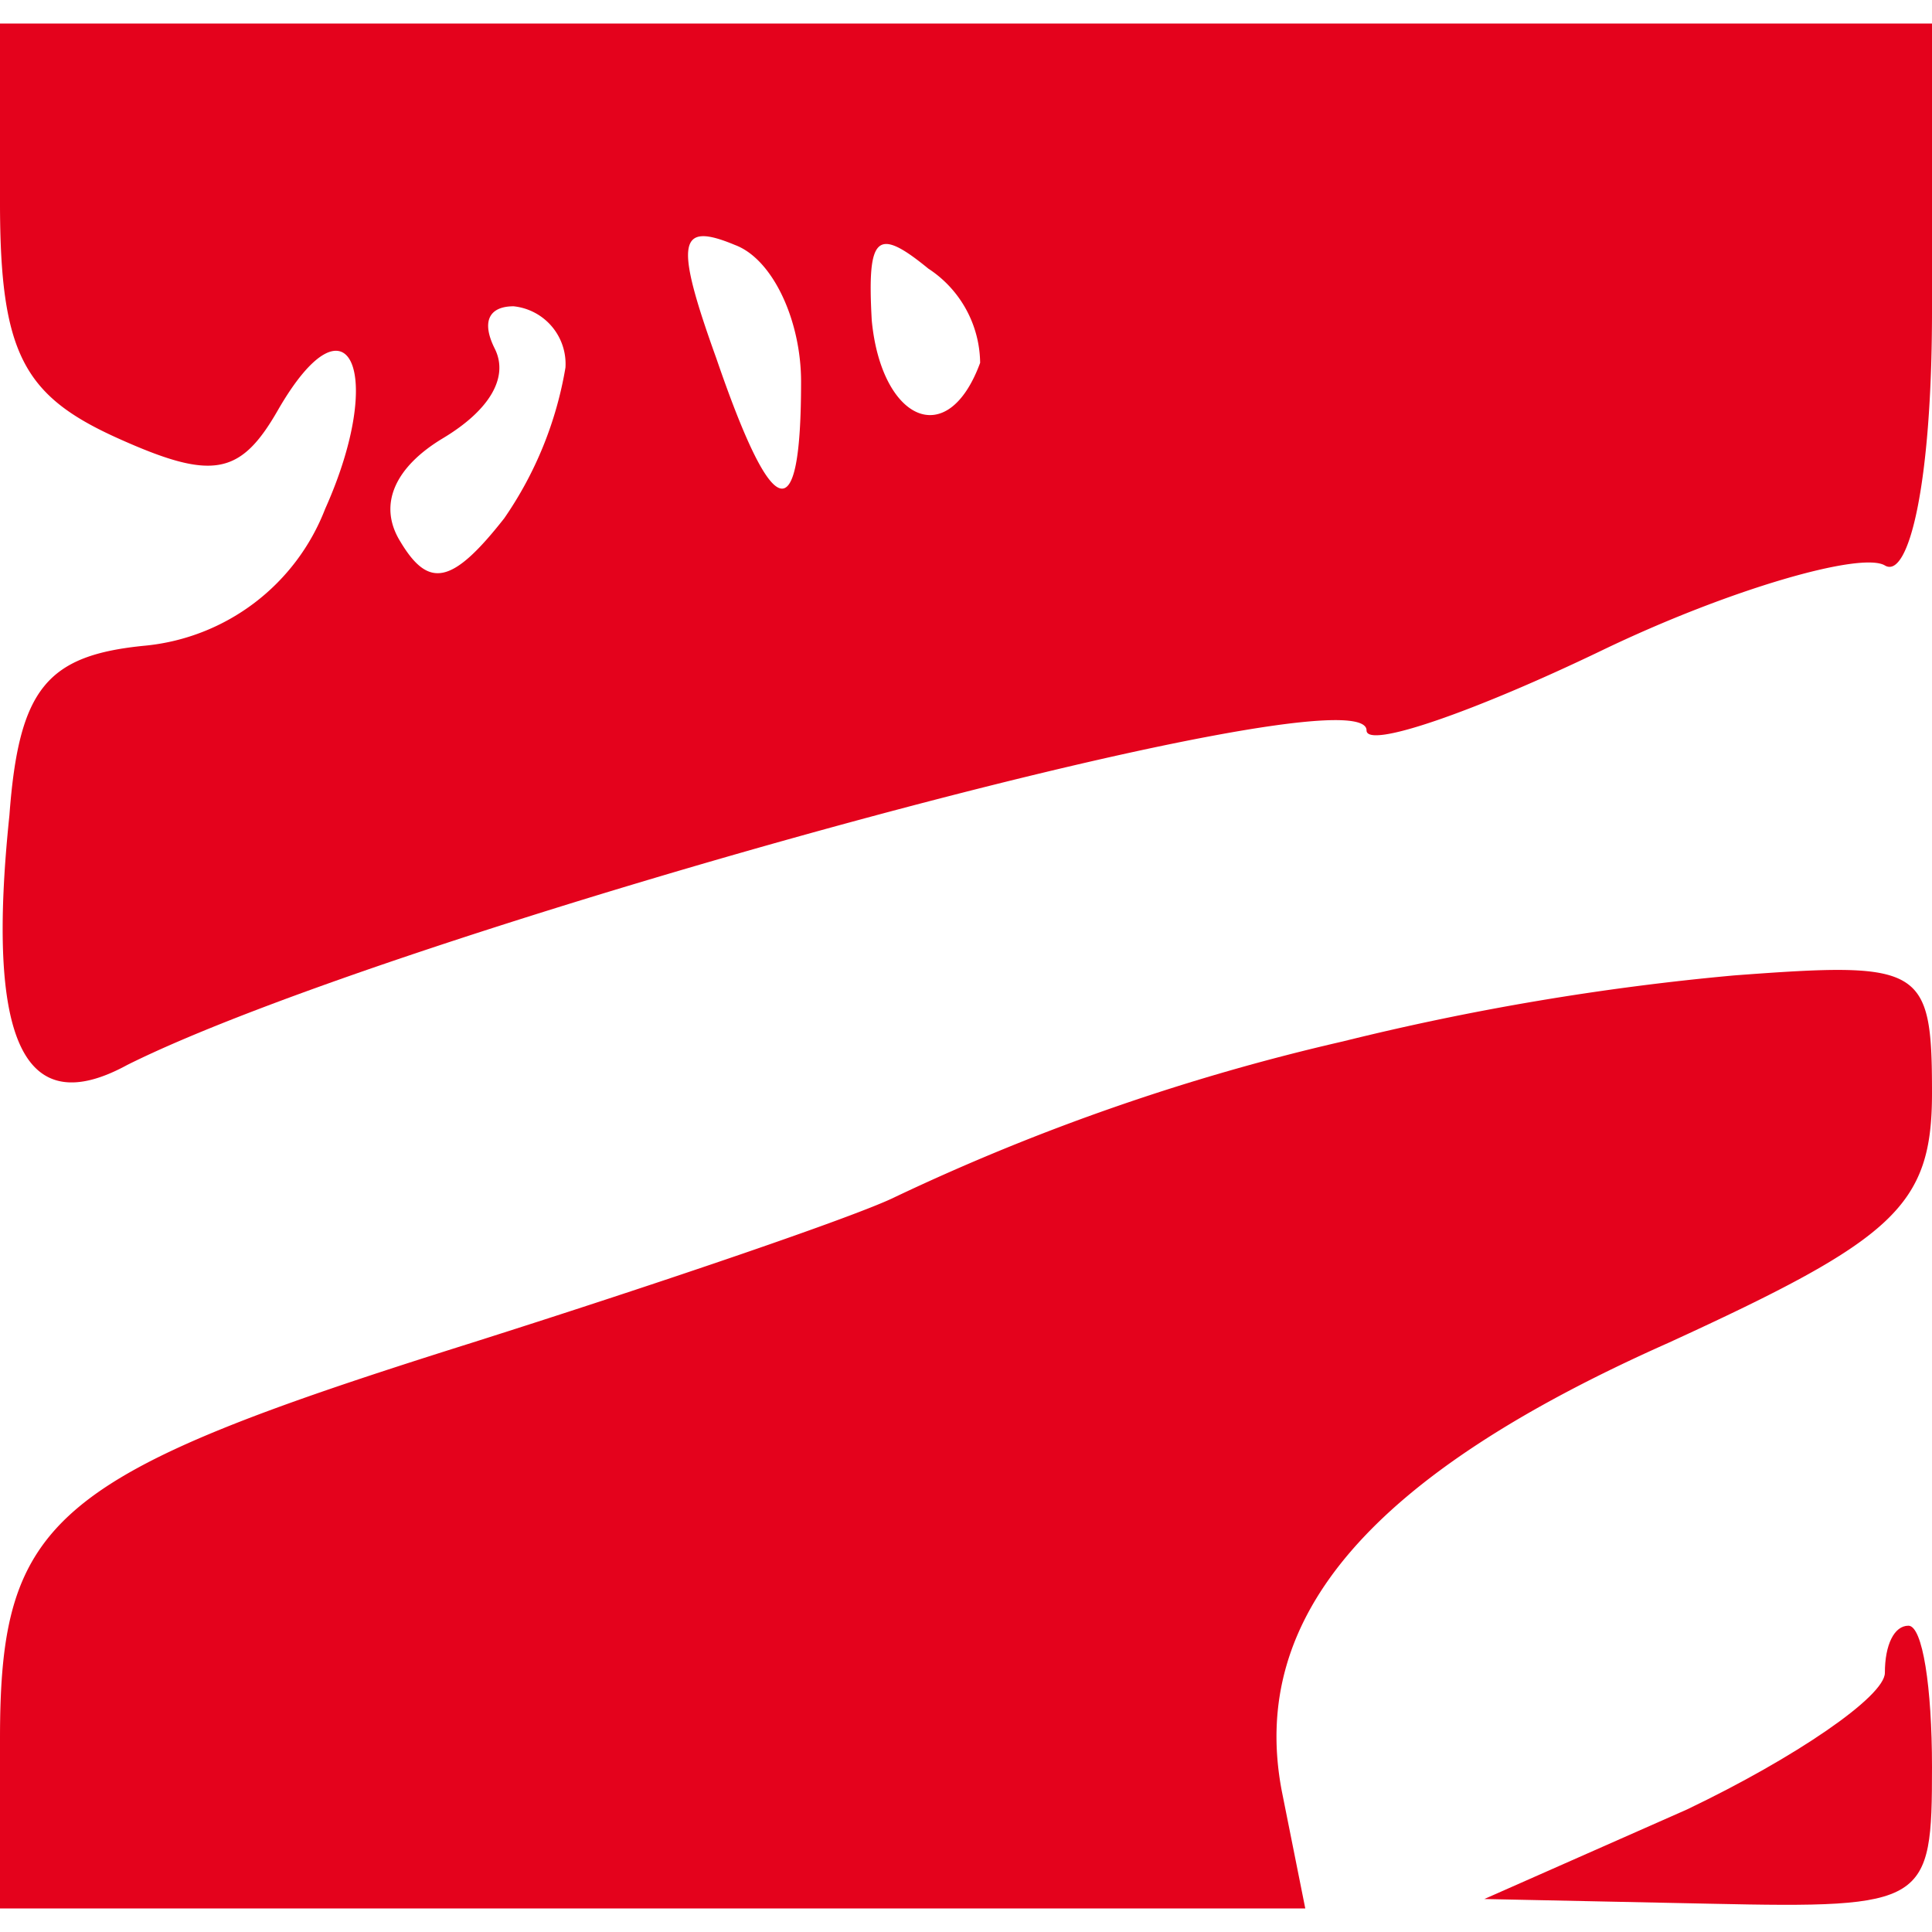
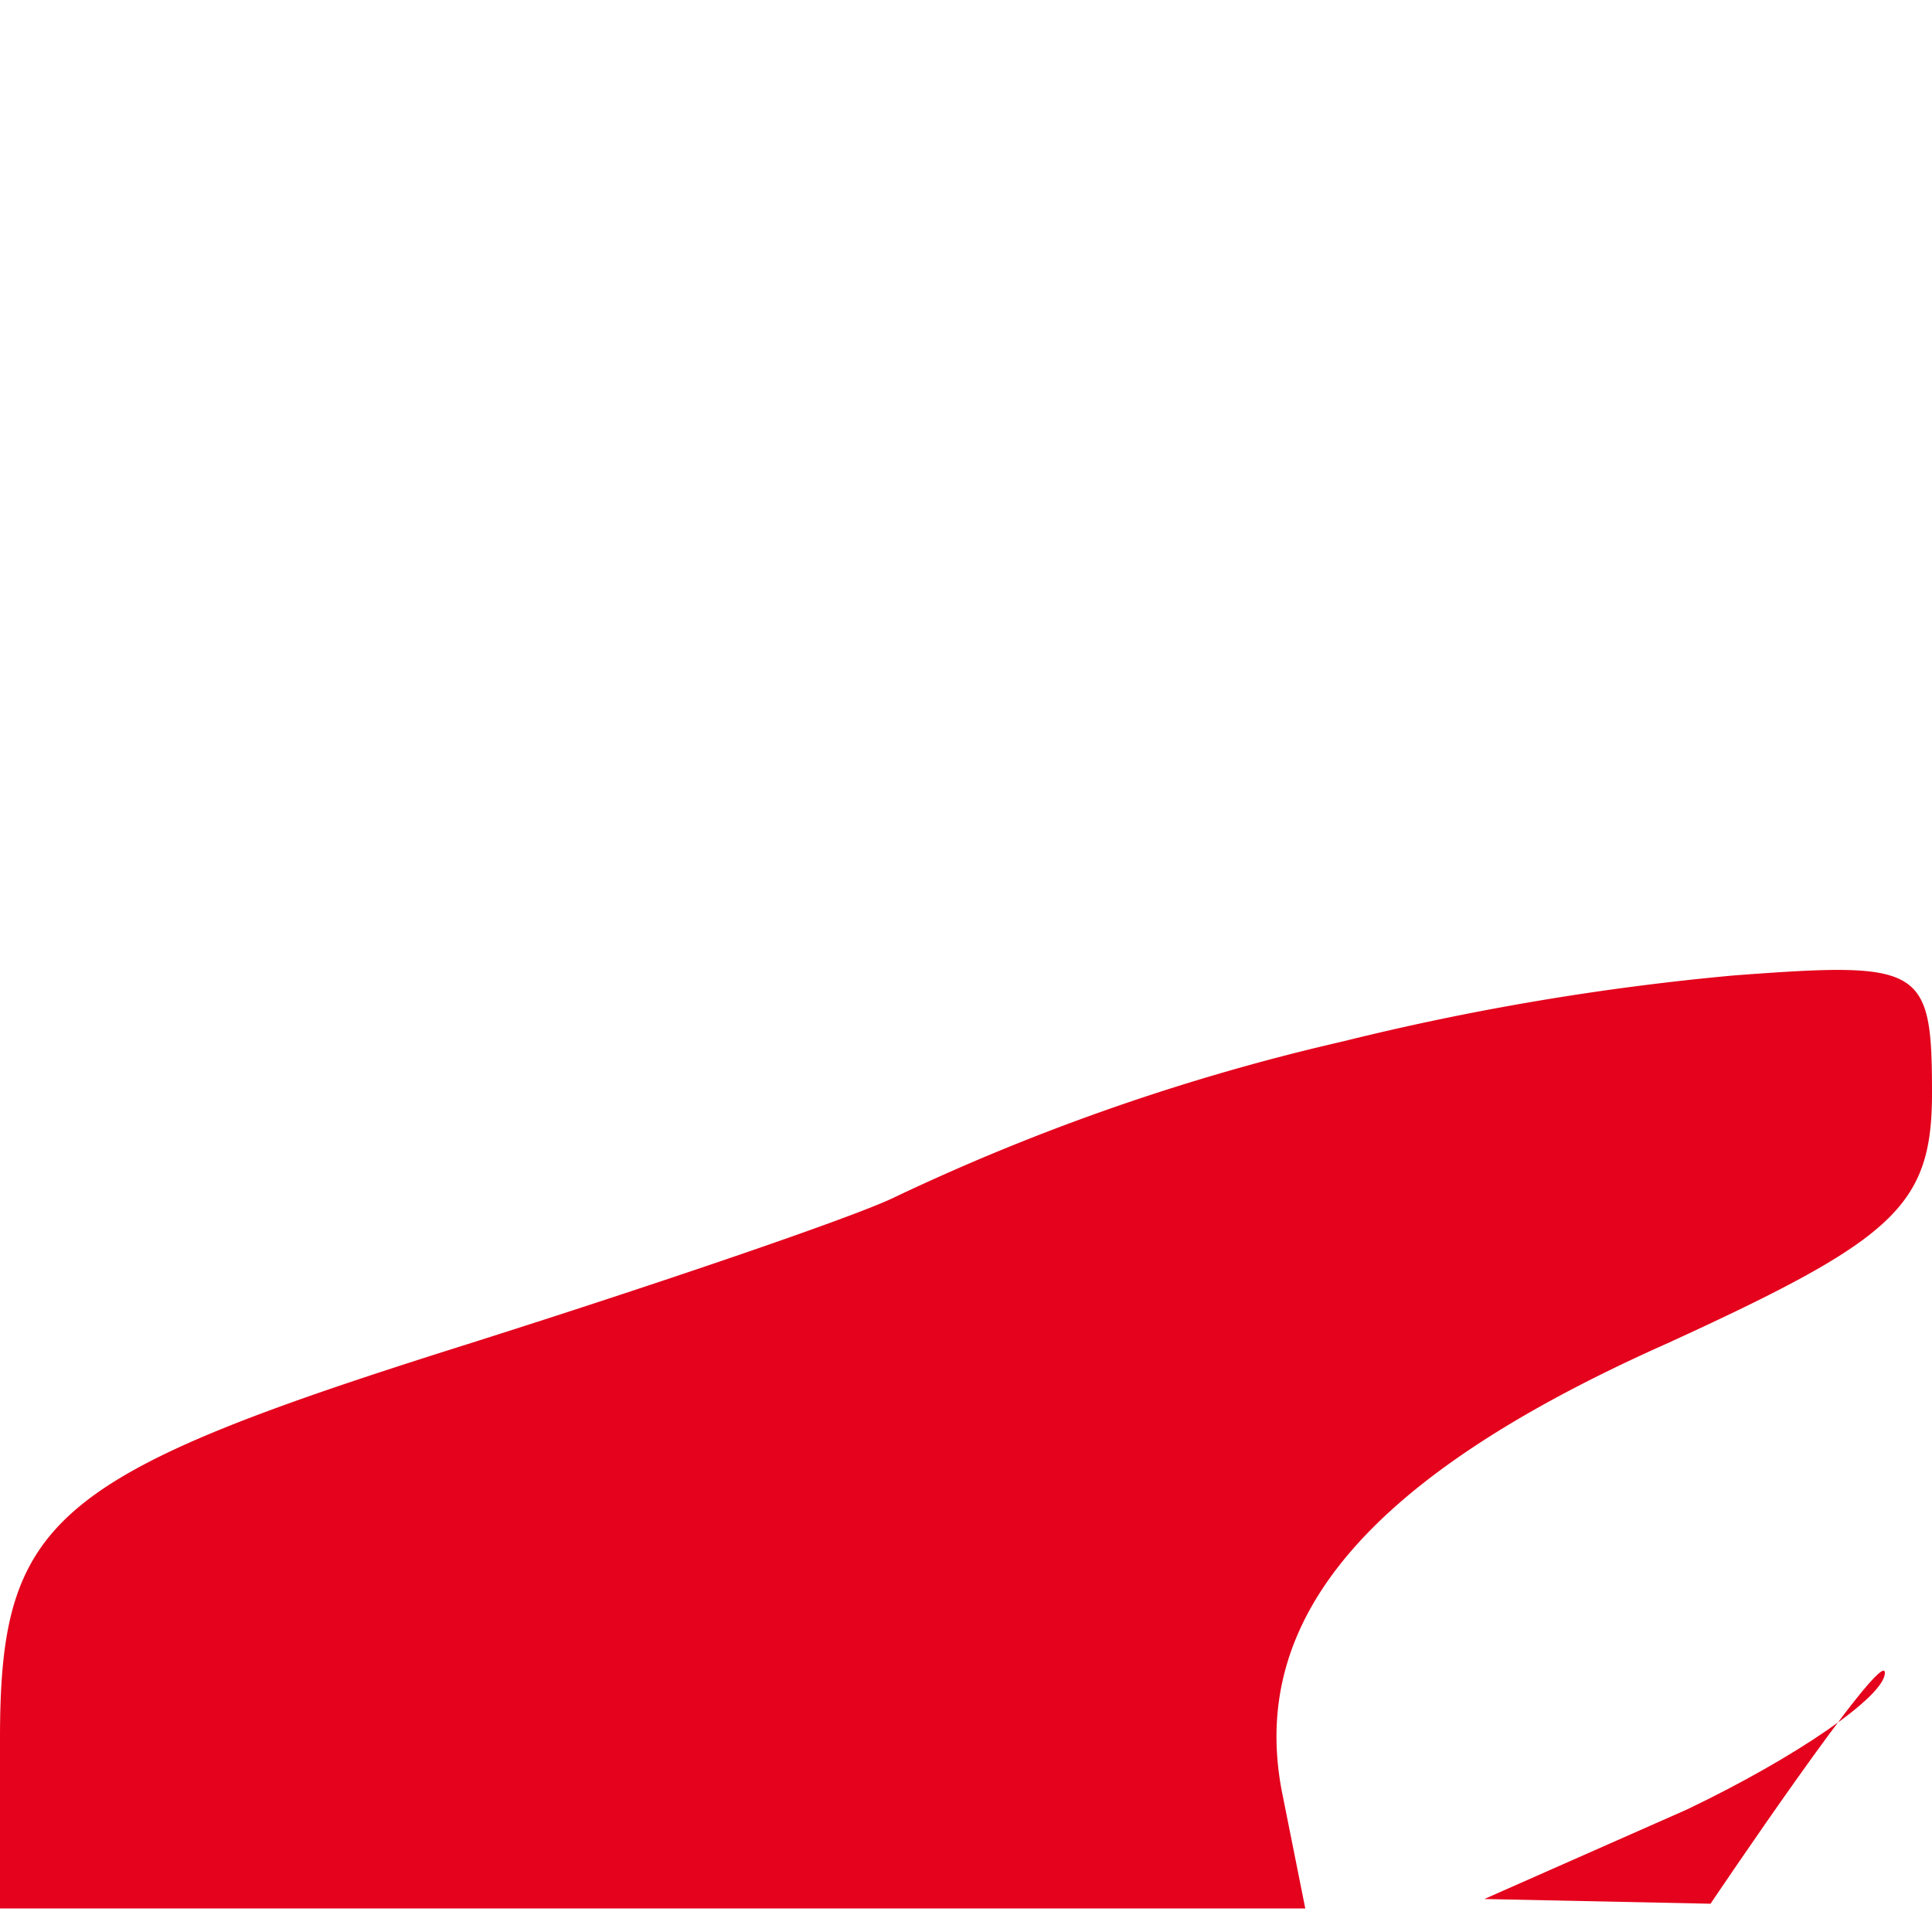
<svg xmlns="http://www.w3.org/2000/svg" version="1.1" width="41" height="41">
  <svg viewBox="0 0 41 41">
    <g transform="translate(0, 0.5)">
      <defs>
        <style>
      .cls-1 {
        fill: #e4021c;
      }
    </style>
      </defs>
      <title>favicon</title>
      <g id="SvgjsG1048" data-name="Vrstva 2">
        <g id="SvgjsG1047" data-name="Vrstva 1">
          <g>
-             <path class="cls-1" d="M0,3.8c0,3.2.5,4.1,2.5,5s2.6.8,3.4-.6c1.5-2.6,2.3-.8,1,2.1a4.57,4.57,0,0,1-3.8,2.9C1,13.4.4,14.1.2,16.8c-.5,4.8.3,6.5,2.5,5.3C8.3,19.3,29,13.6,29,15c0,.4,2.3-.4,5-1.7s5.5-2.1,6-1.8,1-1.7,1-5.4V0H0ZM17,7.6c0,3.2-.6,3-1.8-.5-.9-2.5-.8-2.9.4-2.4C16.4,5,17,6.3,17,7.6Zm3.8-.4c-.7,1.9-2.1,1.2-2.3-.9-.1-1.8.1-2,1.2-1.1A2.42,2.42,0,0,1,20.8,7.2ZM12,7.3a7.93,7.93,0,0,1-1.3,3.2C9.6,11.9,9.1,12,8.5,11c-.5-.8-.1-1.6.9-2.2s1.4-1.3,1.1-1.9-.1-.9.4-.9A1.23,1.23,0,0,1,12,7.3Z" />
            <path class="cls-1" d="M28.5,21.6A46.29,46.29,0,0,0,19,24.9c-.8.4-4.9,1.8-9,3.1C1.1,30.8,0,31.7,0,36.4V40H27.7l-.5-2.5c-.7-3.7,1.9-6.7,8.2-9.5,4.8-2.2,5.6-2.9,5.6-5.3,0-2.7-.2-2.8-4.2-2.5A55.29,55.29,0,0,0,28.5,21.6Z" />
-             <path class="cls-1" d="M40,35c0,.5-1.9,1.8-4.2,2.9l-4.3,1.9,4.8.1c4.6.1,4.7,0,4.7-2.9,0-1.7-.2-3-.5-3S40,34.4,40,35Z" />
+             <path class="cls-1" d="M40,35c0,.5-1.9,1.8-4.2,2.9l-4.3,1.9,4.8.1S40,34.4,40,35Z" />
          </g>
        </g>
      </g>
    </g>
  </svg>
  <style>@media (prefers-color-scheme: light) { :root { filter: none; } }
@media (prefers-color-scheme: dark) { :root { filter: none; } }
</style>
</svg>